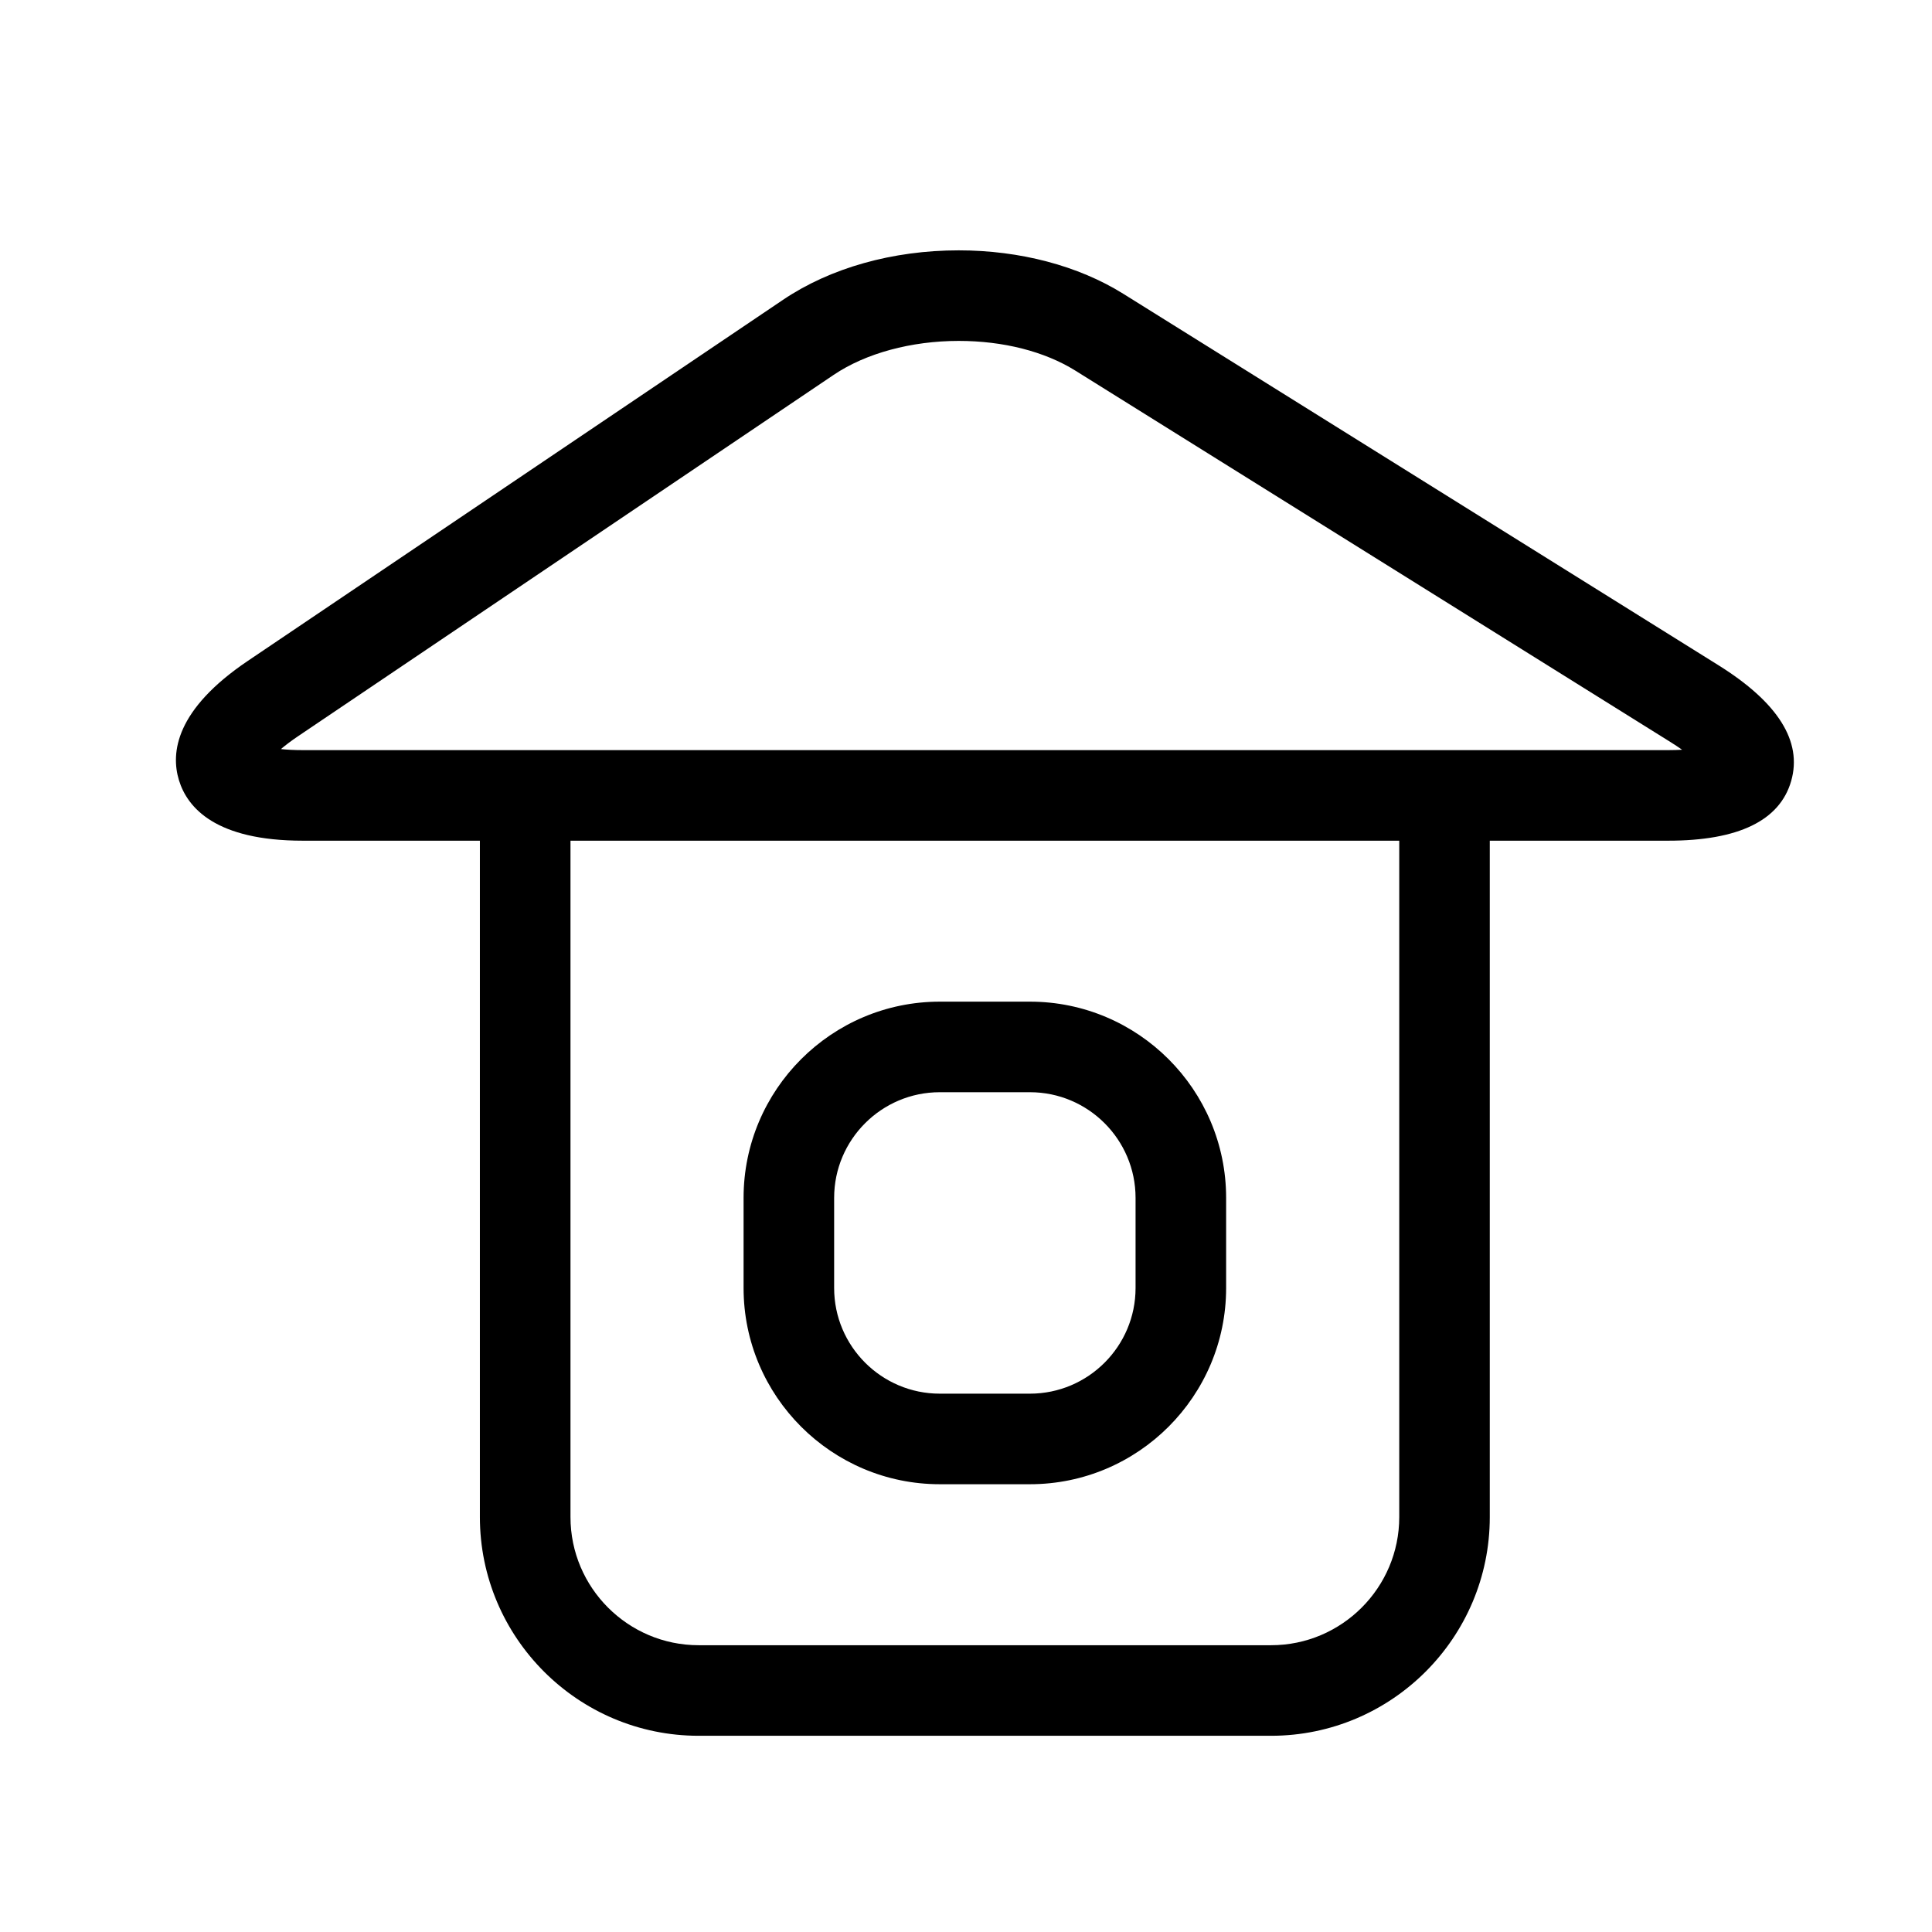
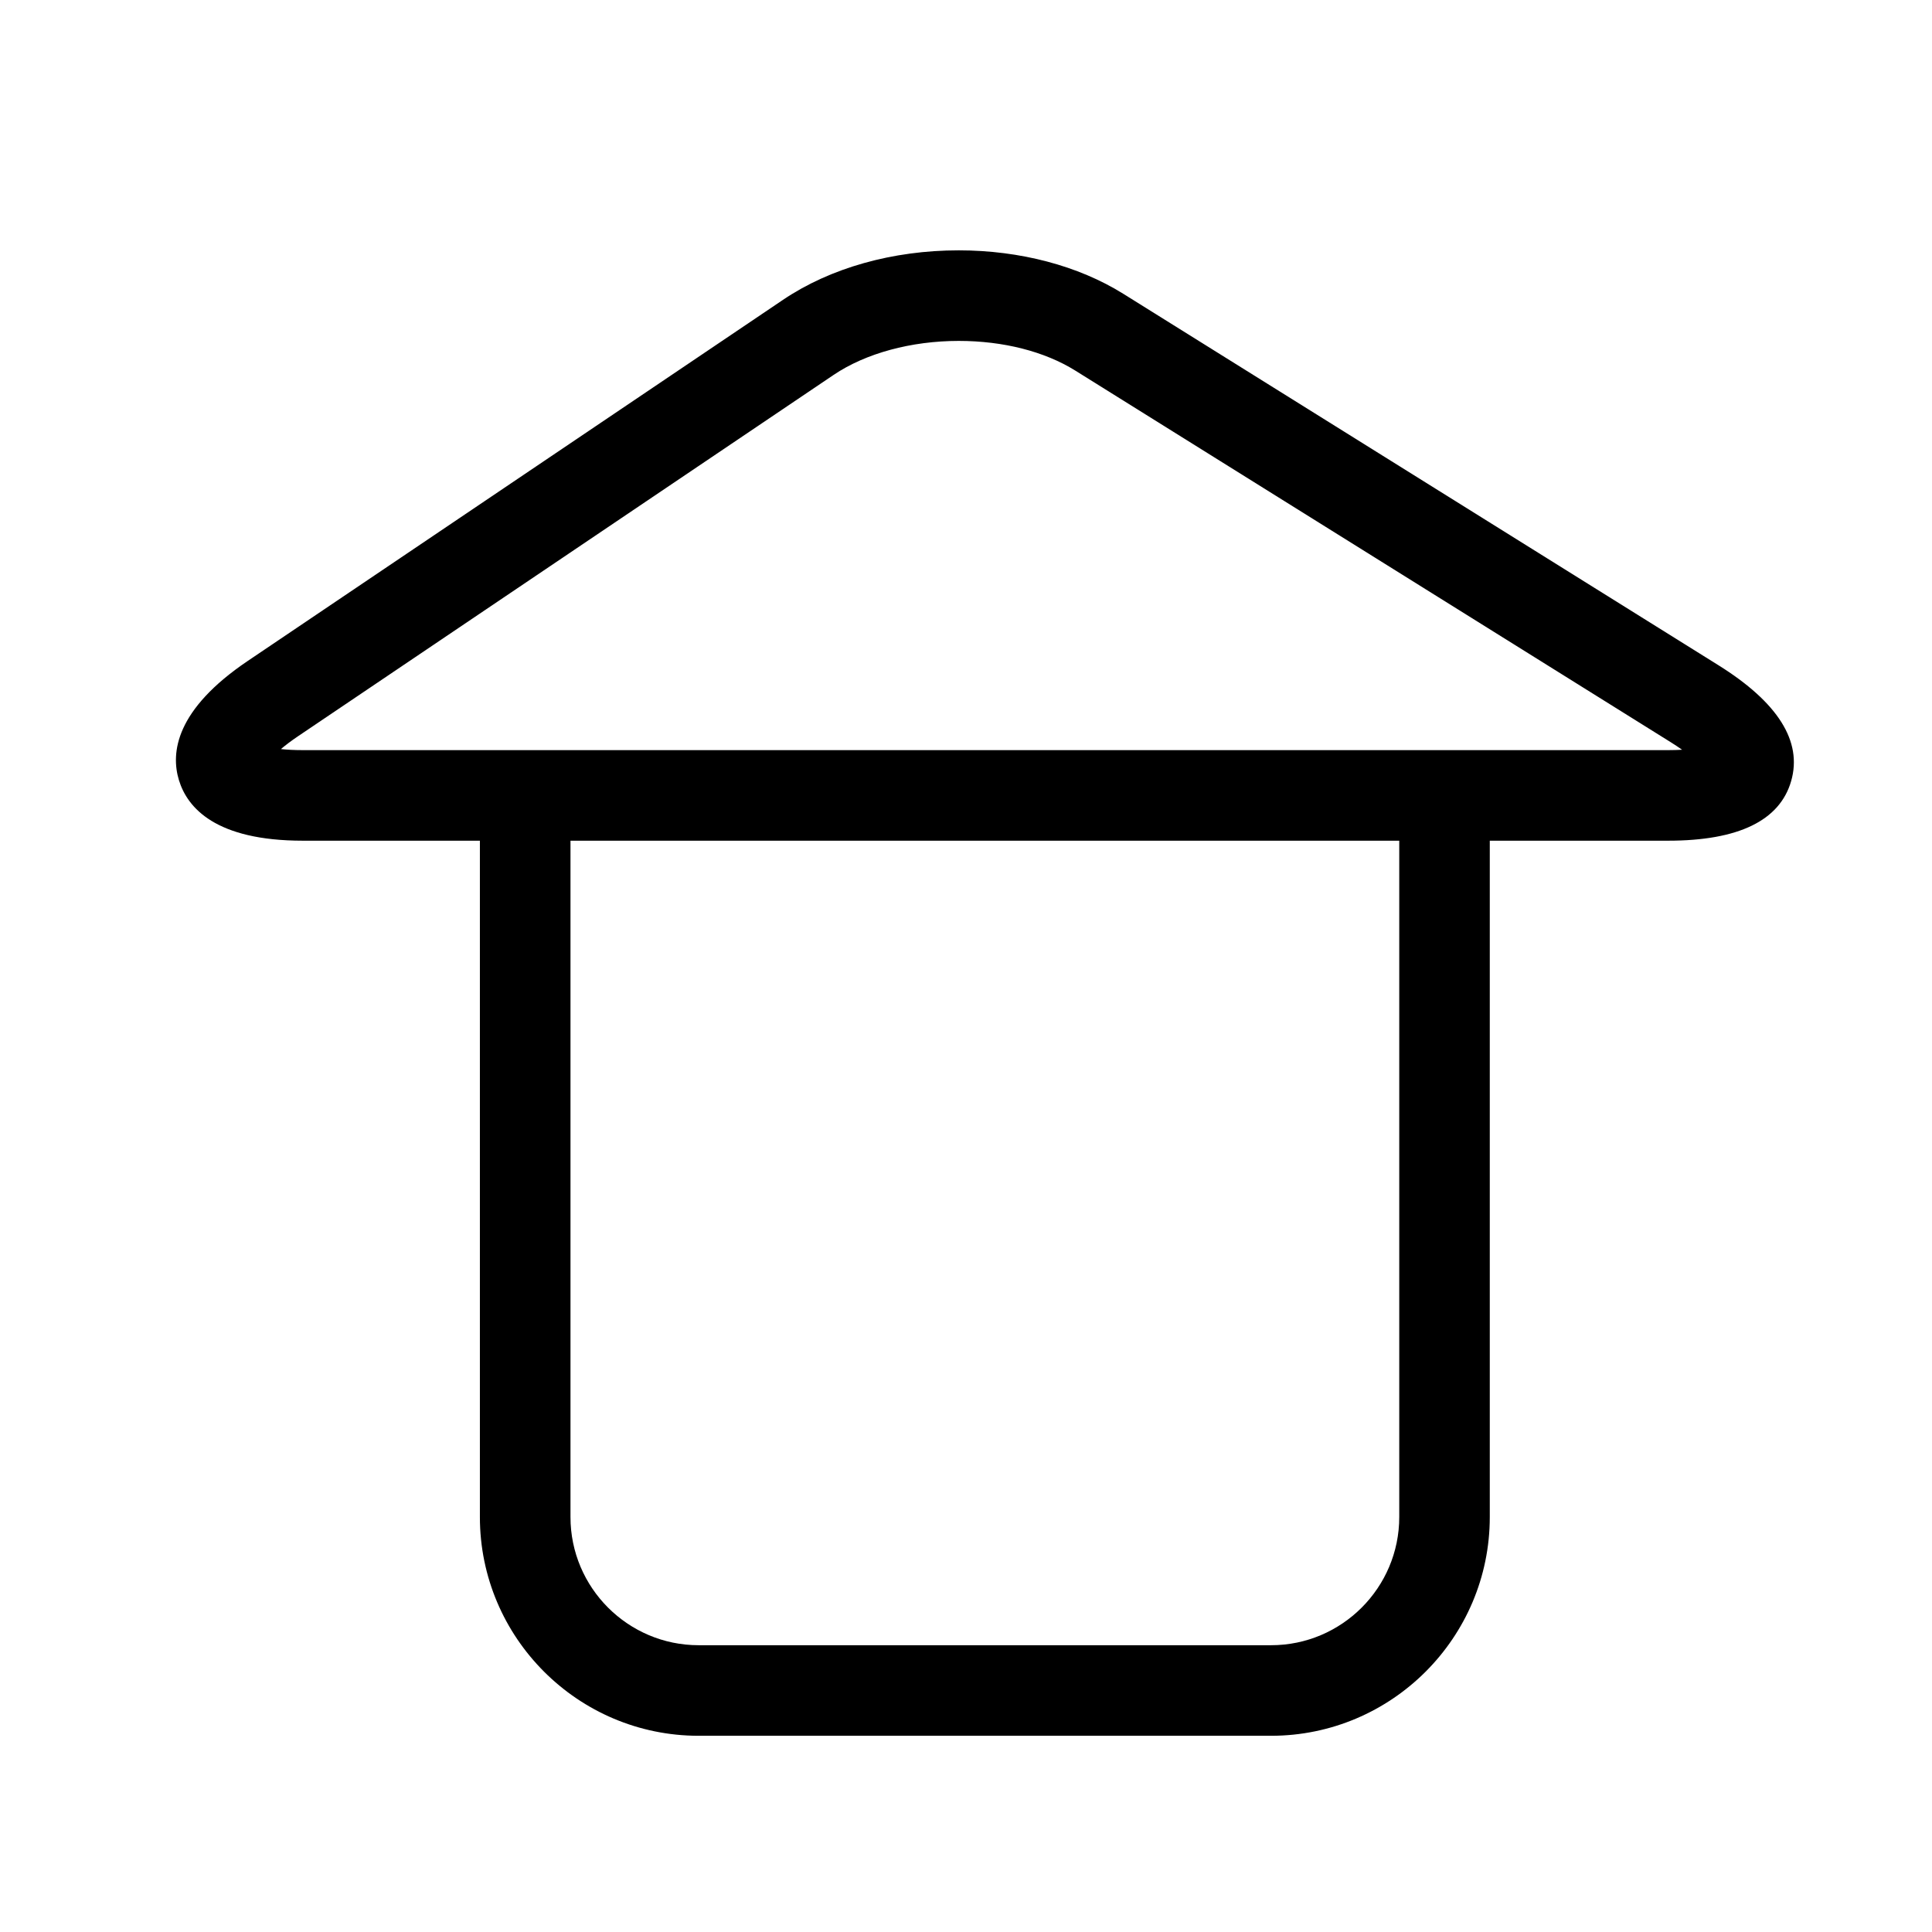
<svg xmlns="http://www.w3.org/2000/svg" version="1.1" id="Capa_1" x="0px" y="0px" width="64px" height="64px" viewBox="0 0 64 64" enable-background="new 0 0 64 64" xml:space="preserve">
  <g>
    <path d="M56.923,22.035L37.208,9.731c-1.487-0.928-3.422-1.438-5.449-1.438c-2.188,0-4.256,0.582-5.822,1.64L8.209,21.893   c-2.391,1.612-2.56,3.04-2.281,3.953c0.28,0.914,1.218,2.003,4.103,2.003h5.866v22.405c0,3.995,3.25,7.246,7.246,7.246h18.962   c3.996,0,7.246-3.251,7.246-7.246V27.849h5.906c2.33,0,3.702-0.665,4.078-1.978C59.711,24.559,58.899,23.268,56.923,22.035z    M46.352,50.254c0,2.341-1.905,4.246-4.246,4.246H23.144c-2.341,0-4.246-1.905-4.246-4.246V27.849h27.454V50.254z M55.258,24.849   h-7.406H17.397h-7.366c-0.293,0-0.533-0.014-0.726-0.035c0.148-0.125,0.338-0.271,0.582-0.435l17.728-11.96   c1.061-0.716,2.571-1.126,4.144-1.126c1.473,0,2.844,0.349,3.861,0.983L55.335,24.58c0.146,0.092,0.275,0.177,0.387,0.256   C55.585,24.844,55.431,24.849,55.258,24.849z" />
-     <path d="M31.132,49.167h2.985c3.584,0,6.5-2.916,6.5-6.5v-2.986c0-3.584-2.916-6.5-6.5-6.5h-2.985c-3.584,0-6.5,2.916-6.5,6.5   v2.986C24.632,46.251,27.548,49.167,31.132,49.167z M27.632,39.681c0-1.93,1.57-3.5,3.5-3.5h2.985c1.93,0,3.5,1.57,3.5,3.5v2.986   c0,1.93-1.57,3.5-3.5,3.5h-2.985c-1.93,0-3.5-1.57-3.5-3.5V39.681z" />
  </g>
</svg>